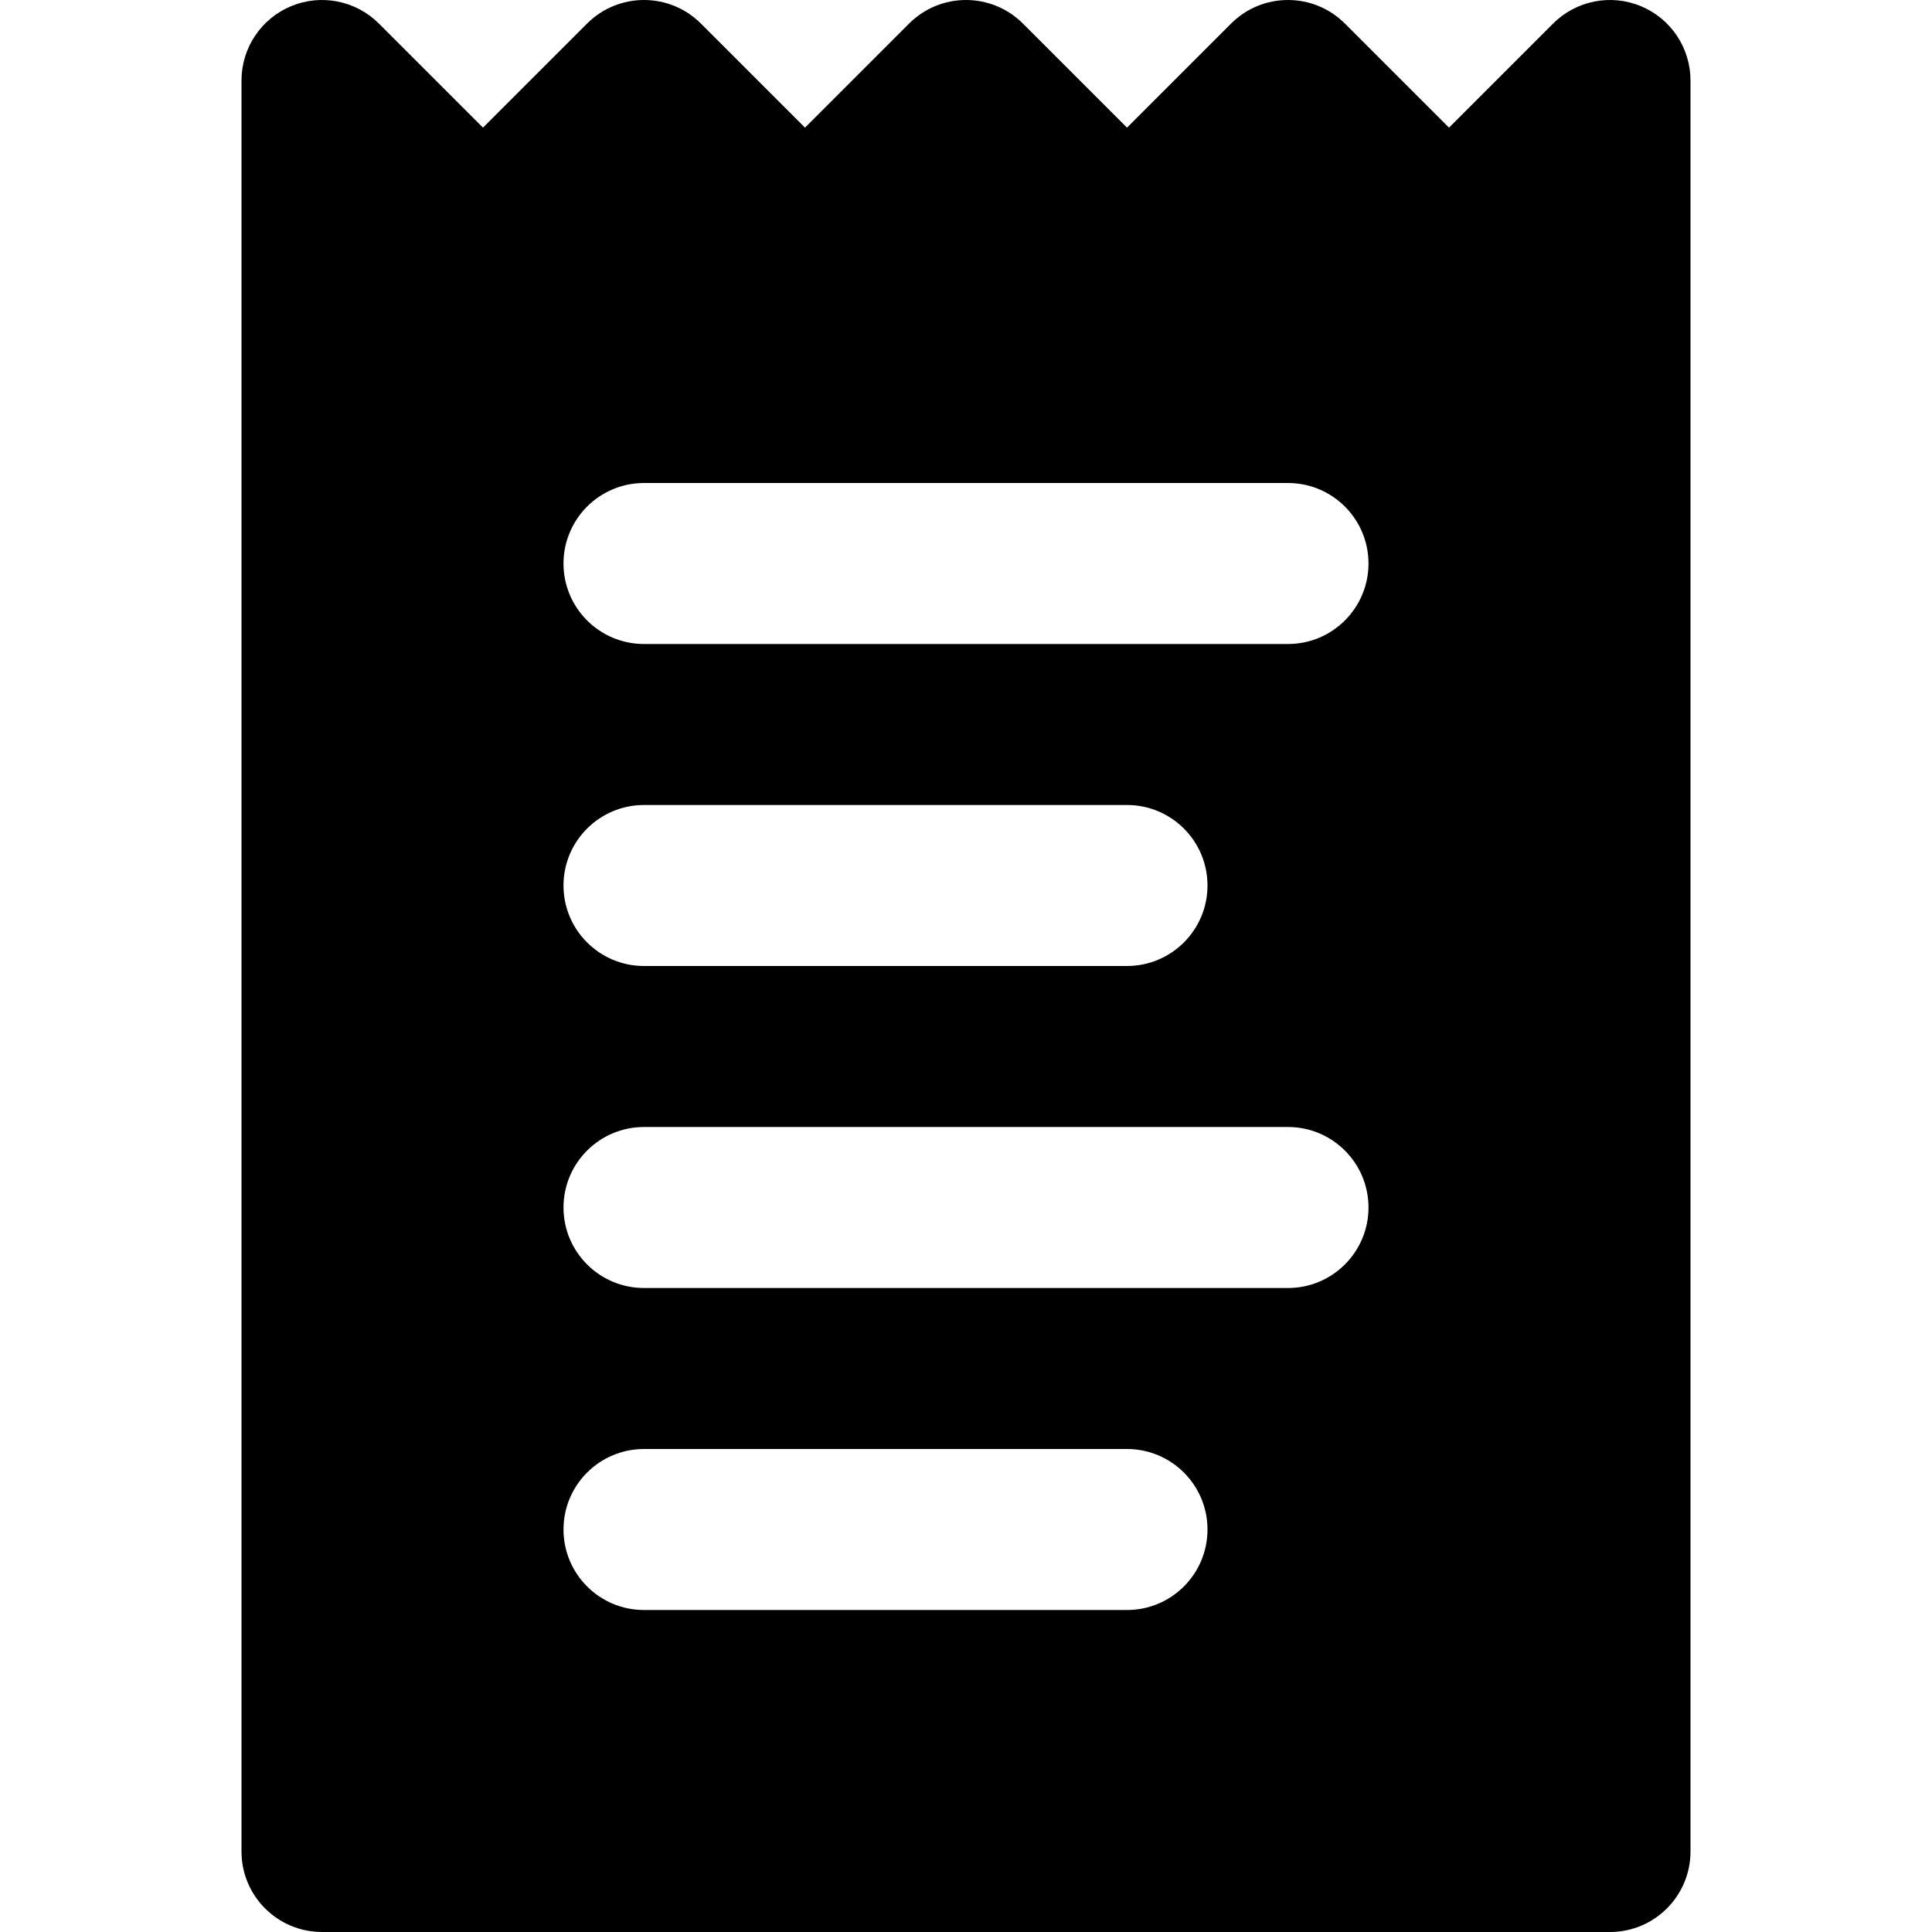
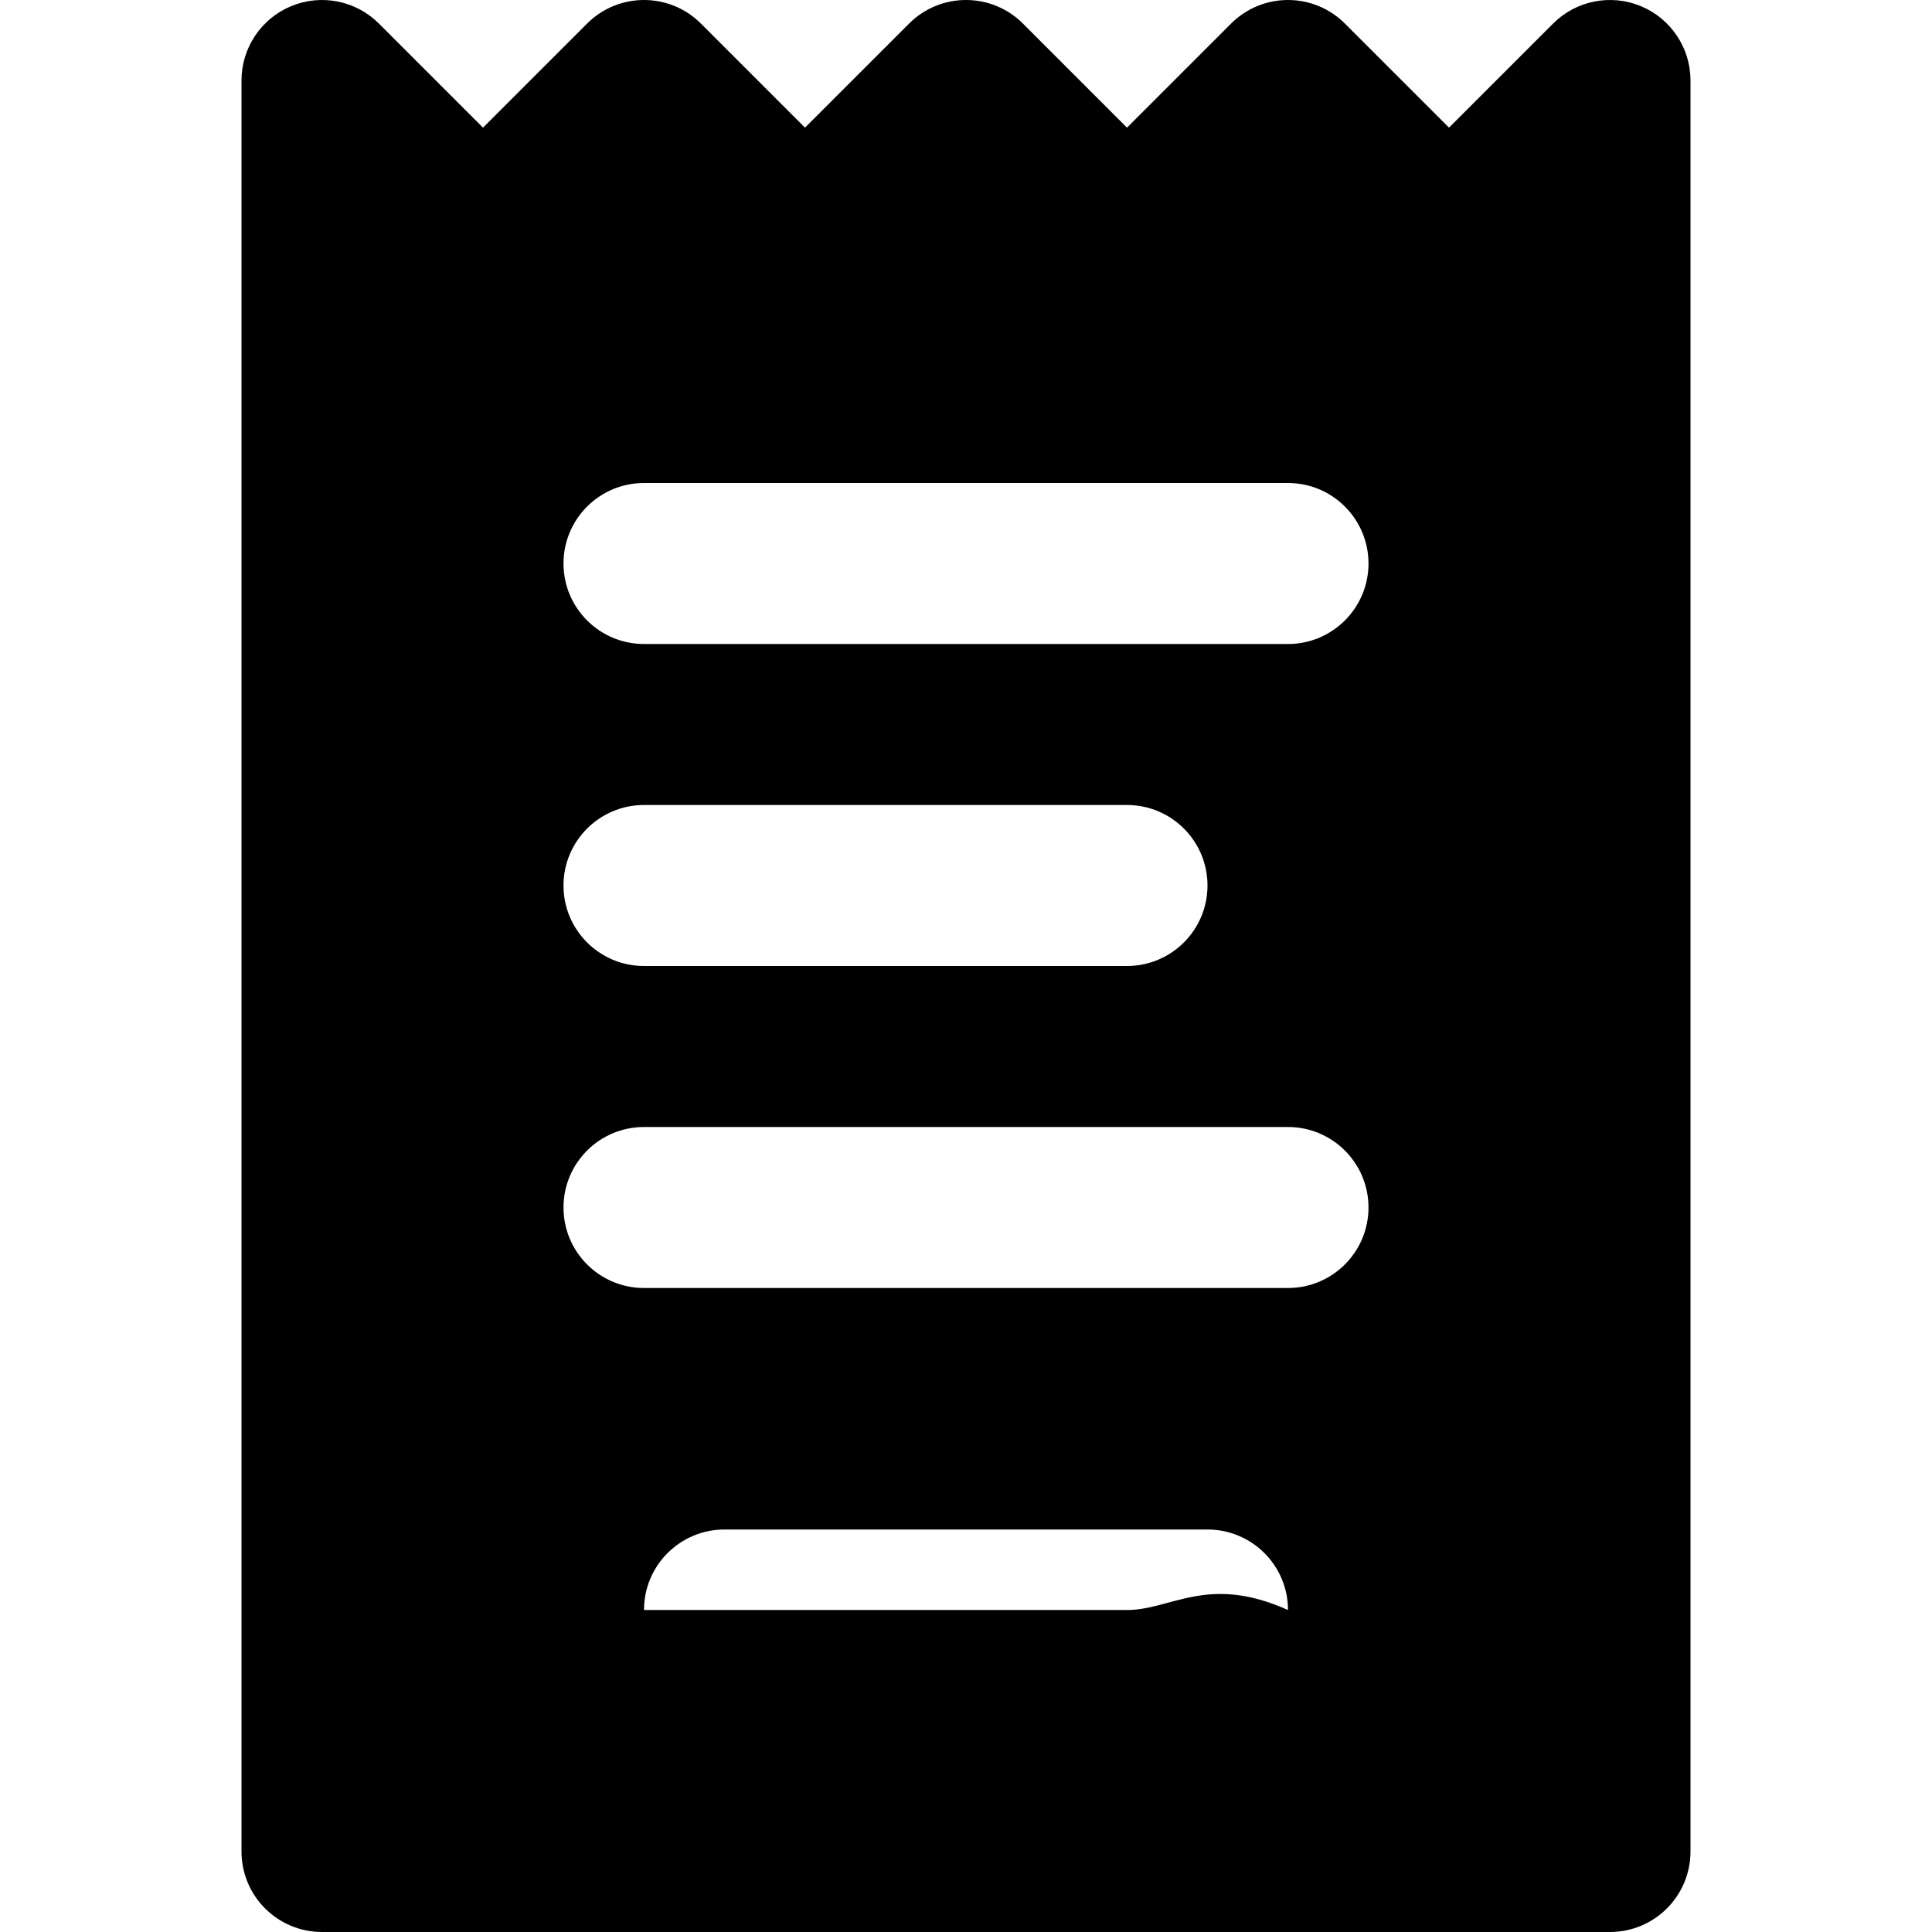
<svg xmlns="http://www.w3.org/2000/svg" fill="#000000" height="800px" width="800px" version="1.1" id="Layer_1" viewBox="0 0 511.999 511.999" xml:space="preserve">
  <g>
    <g>
-       <path d="M434.83,1.624c-7.967-3.301-17.148-1.478-23.249,4.625L383.999,33.83L356.418,6.249c-8.33-8.331-21.838-8.331-30.17,0    L298.666,33.83L271.085,6.249c-8.33-8.331-21.838-8.331-30.169,0L213.333,33.83L185.752,6.249c-8.33-8.331-21.838-8.331-30.169,0    L128,33.83L100.419,6.249c-6.1-6.103-15.277-7.926-23.249-4.625C69.198,4.927,64,12.705,64,21.333v469.332    c0,11.782,9.552,21.333,21.333,21.333h341.332c11.782,0,21.333-9.552,21.333-21.333V21.333    C447.999,12.705,442.802,4.927,434.83,1.624z M298.666,426.667h-128c-11.782,0-21.333-9.553-21.333-21.333    c0-11.783,9.552-21.333,21.333-21.333h128c11.782,0,21.333,9.55,21.333,21.333C319.999,417.114,310.447,426.667,298.666,426.667z     M341.332,341.334H170.666c-11.782,0-21.333-9.553-21.333-21.333c0-11.783,9.552-21.333,21.333-21.333h170.666    c11.782,0,21.333,9.55,21.333,21.333C362.666,331.781,353.114,341.334,341.332,341.334z M149.333,234.667    c0-11.783,9.552-21.333,21.333-21.333h128c11.782,0,21.333,9.55,21.333,21.333c0,11.78-9.552,21.333-21.333,21.333h-128    C158.885,256.001,149.333,246.448,149.333,234.667z M341.332,170.668H170.666c-11.782,0-21.333-9.553-21.333-21.333    c0-11.783,9.552-21.333,21.333-21.333h170.666c11.782,0,21.333,9.55,21.333,21.333    C362.666,161.115,353.116,170.668,341.332,170.668z" />
+       <path d="M434.83,1.624c-7.967-3.301-17.148-1.478-23.249,4.625L383.999,33.83L356.418,6.249c-8.33-8.331-21.838-8.331-30.17,0    L298.666,33.83L271.085,6.249c-8.33-8.331-21.838-8.331-30.169,0L213.333,33.83L185.752,6.249c-8.33-8.331-21.838-8.331-30.169,0    L128,33.83L100.419,6.249c-6.1-6.103-15.277-7.926-23.249-4.625C69.198,4.927,64,12.705,64,21.333v469.332    c0,11.782,9.552,21.333,21.333,21.333h341.332c11.782,0,21.333-9.552,21.333-21.333V21.333    C447.999,12.705,442.802,4.927,434.83,1.624z M298.666,426.667h-128c0-11.783,9.552-21.333,21.333-21.333h128c11.782,0,21.333,9.55,21.333,21.333C319.999,417.114,310.447,426.667,298.666,426.667z     M341.332,341.334H170.666c-11.782,0-21.333-9.553-21.333-21.333c0-11.783,9.552-21.333,21.333-21.333h170.666    c11.782,0,21.333,9.55,21.333,21.333C362.666,331.781,353.114,341.334,341.332,341.334z M149.333,234.667    c0-11.783,9.552-21.333,21.333-21.333h128c11.782,0,21.333,9.55,21.333,21.333c0,11.78-9.552,21.333-21.333,21.333h-128    C158.885,256.001,149.333,246.448,149.333,234.667z M341.332,170.668H170.666c-11.782,0-21.333-9.553-21.333-21.333    c0-11.783,9.552-21.333,21.333-21.333h170.666c11.782,0,21.333,9.55,21.333,21.333    C362.666,161.115,353.116,170.668,341.332,170.668z" />
    </g>
  </g>
</svg>